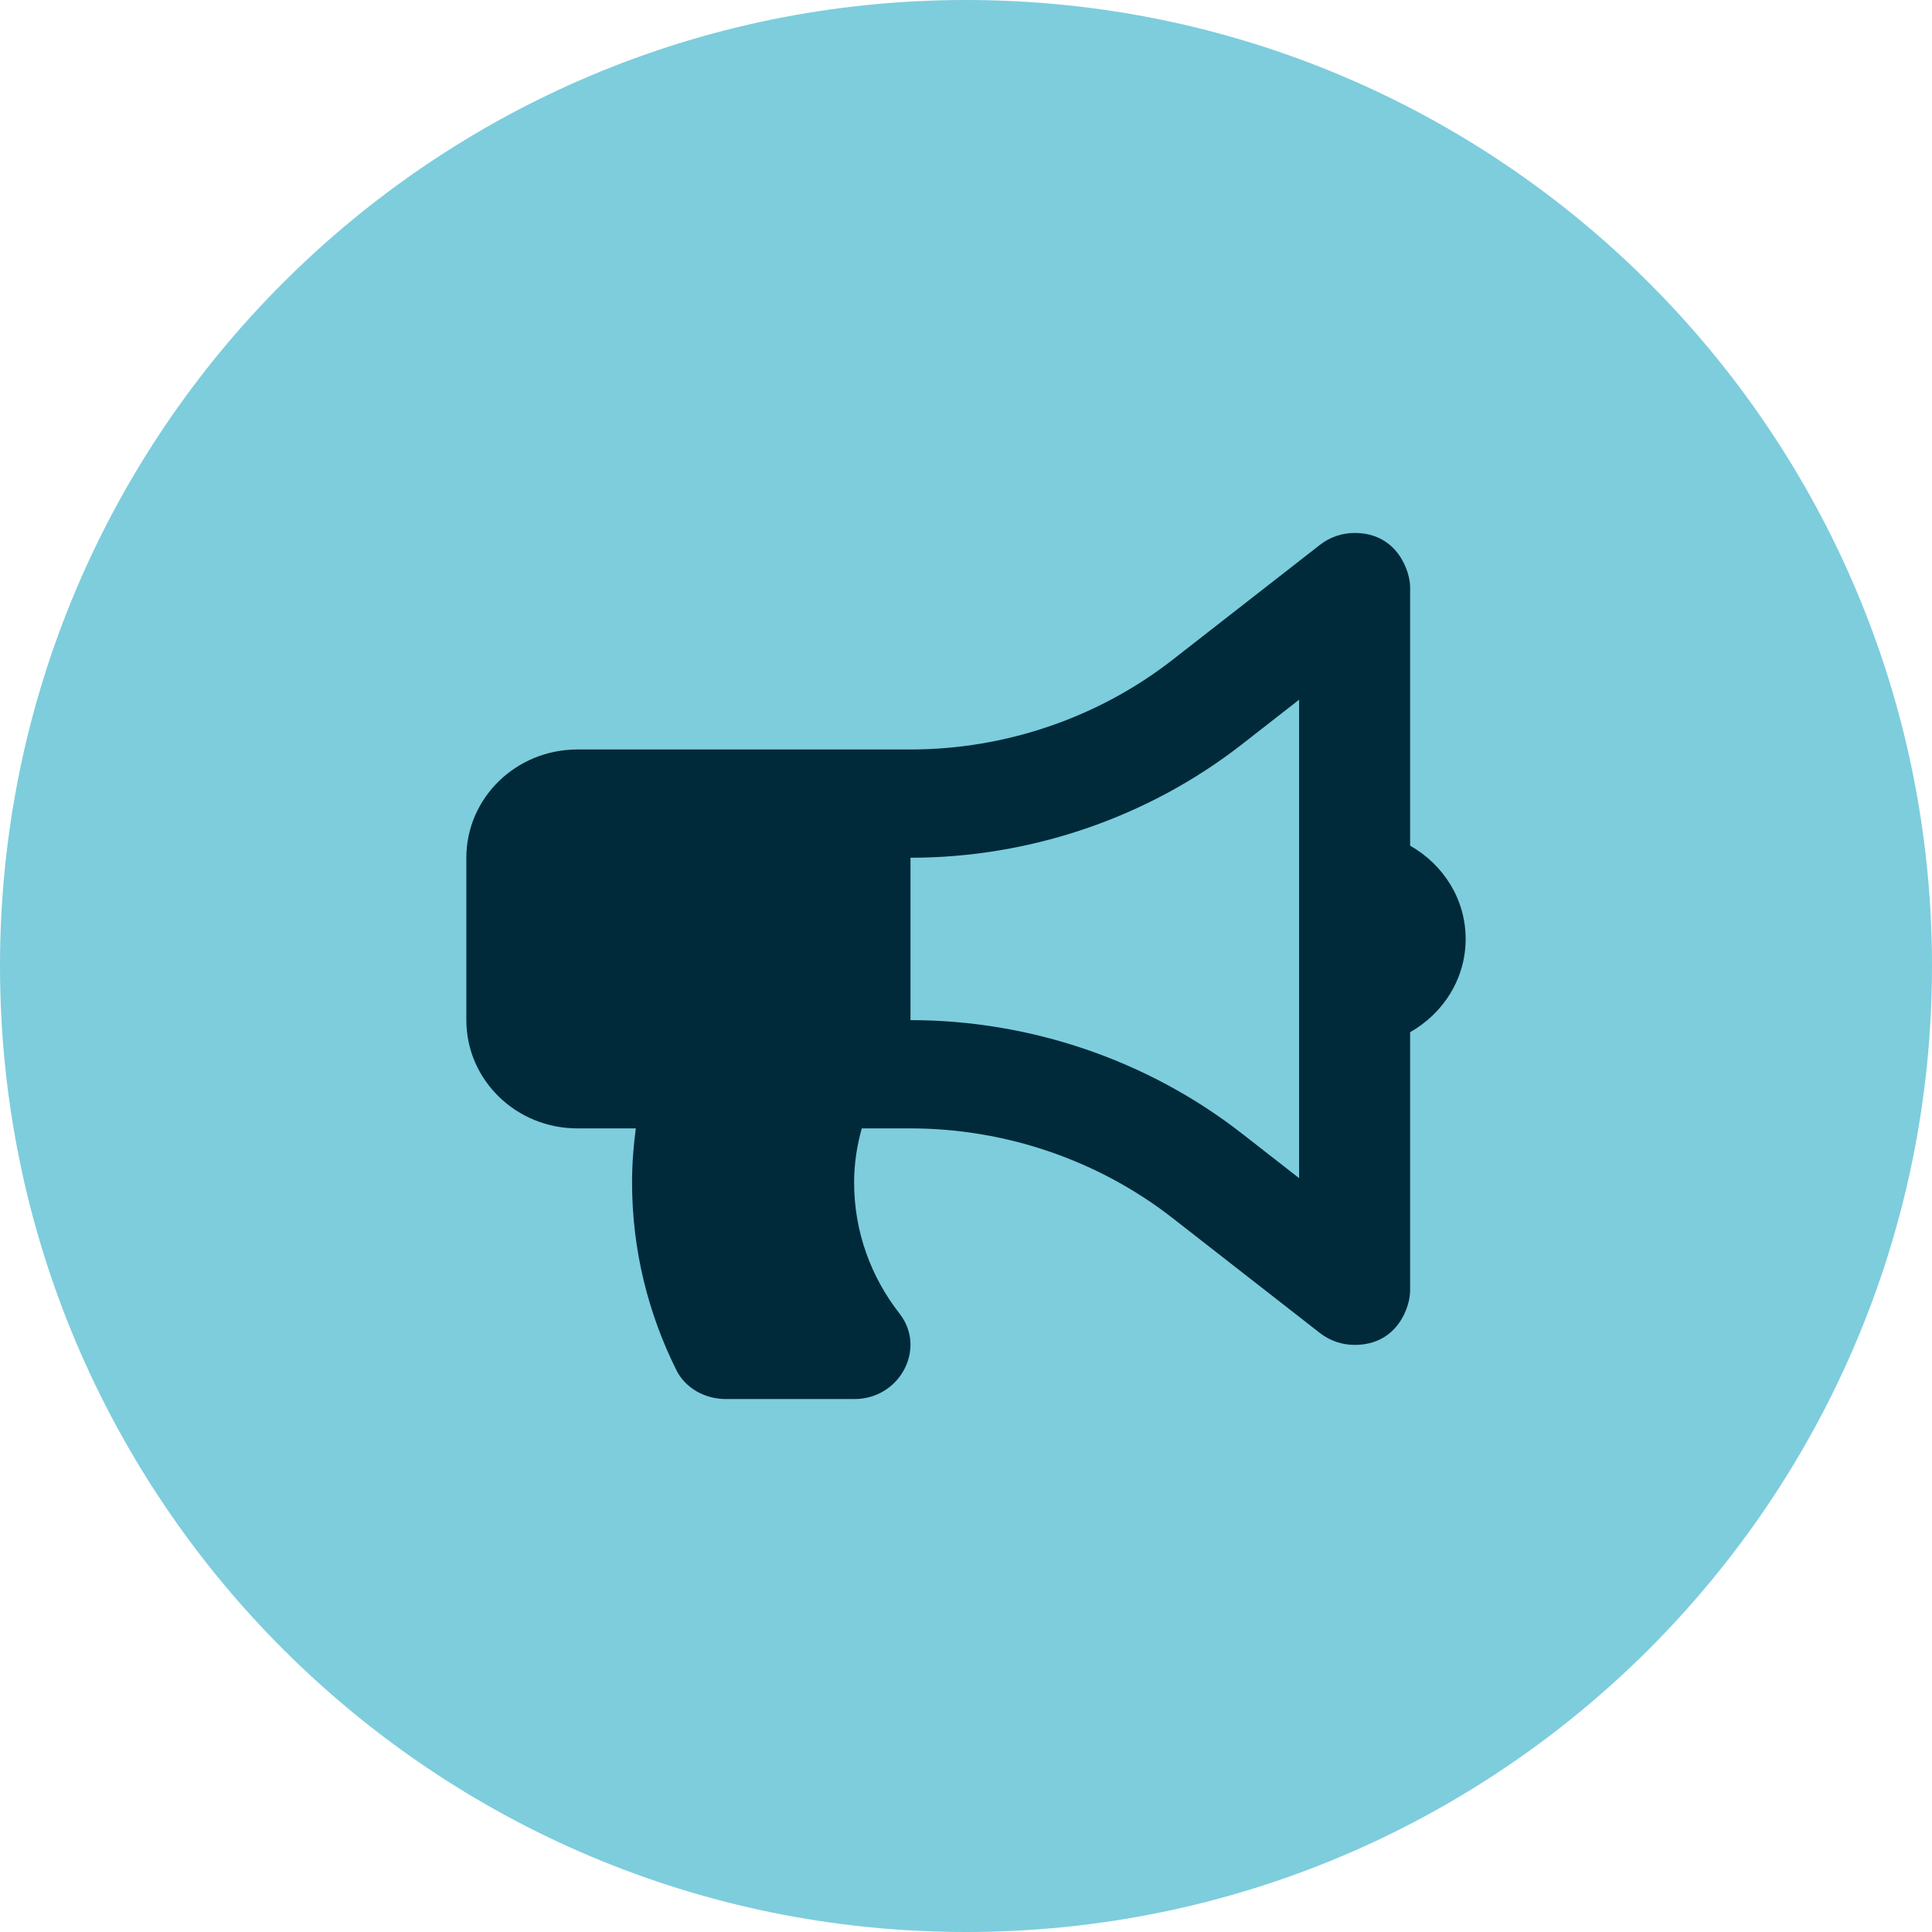
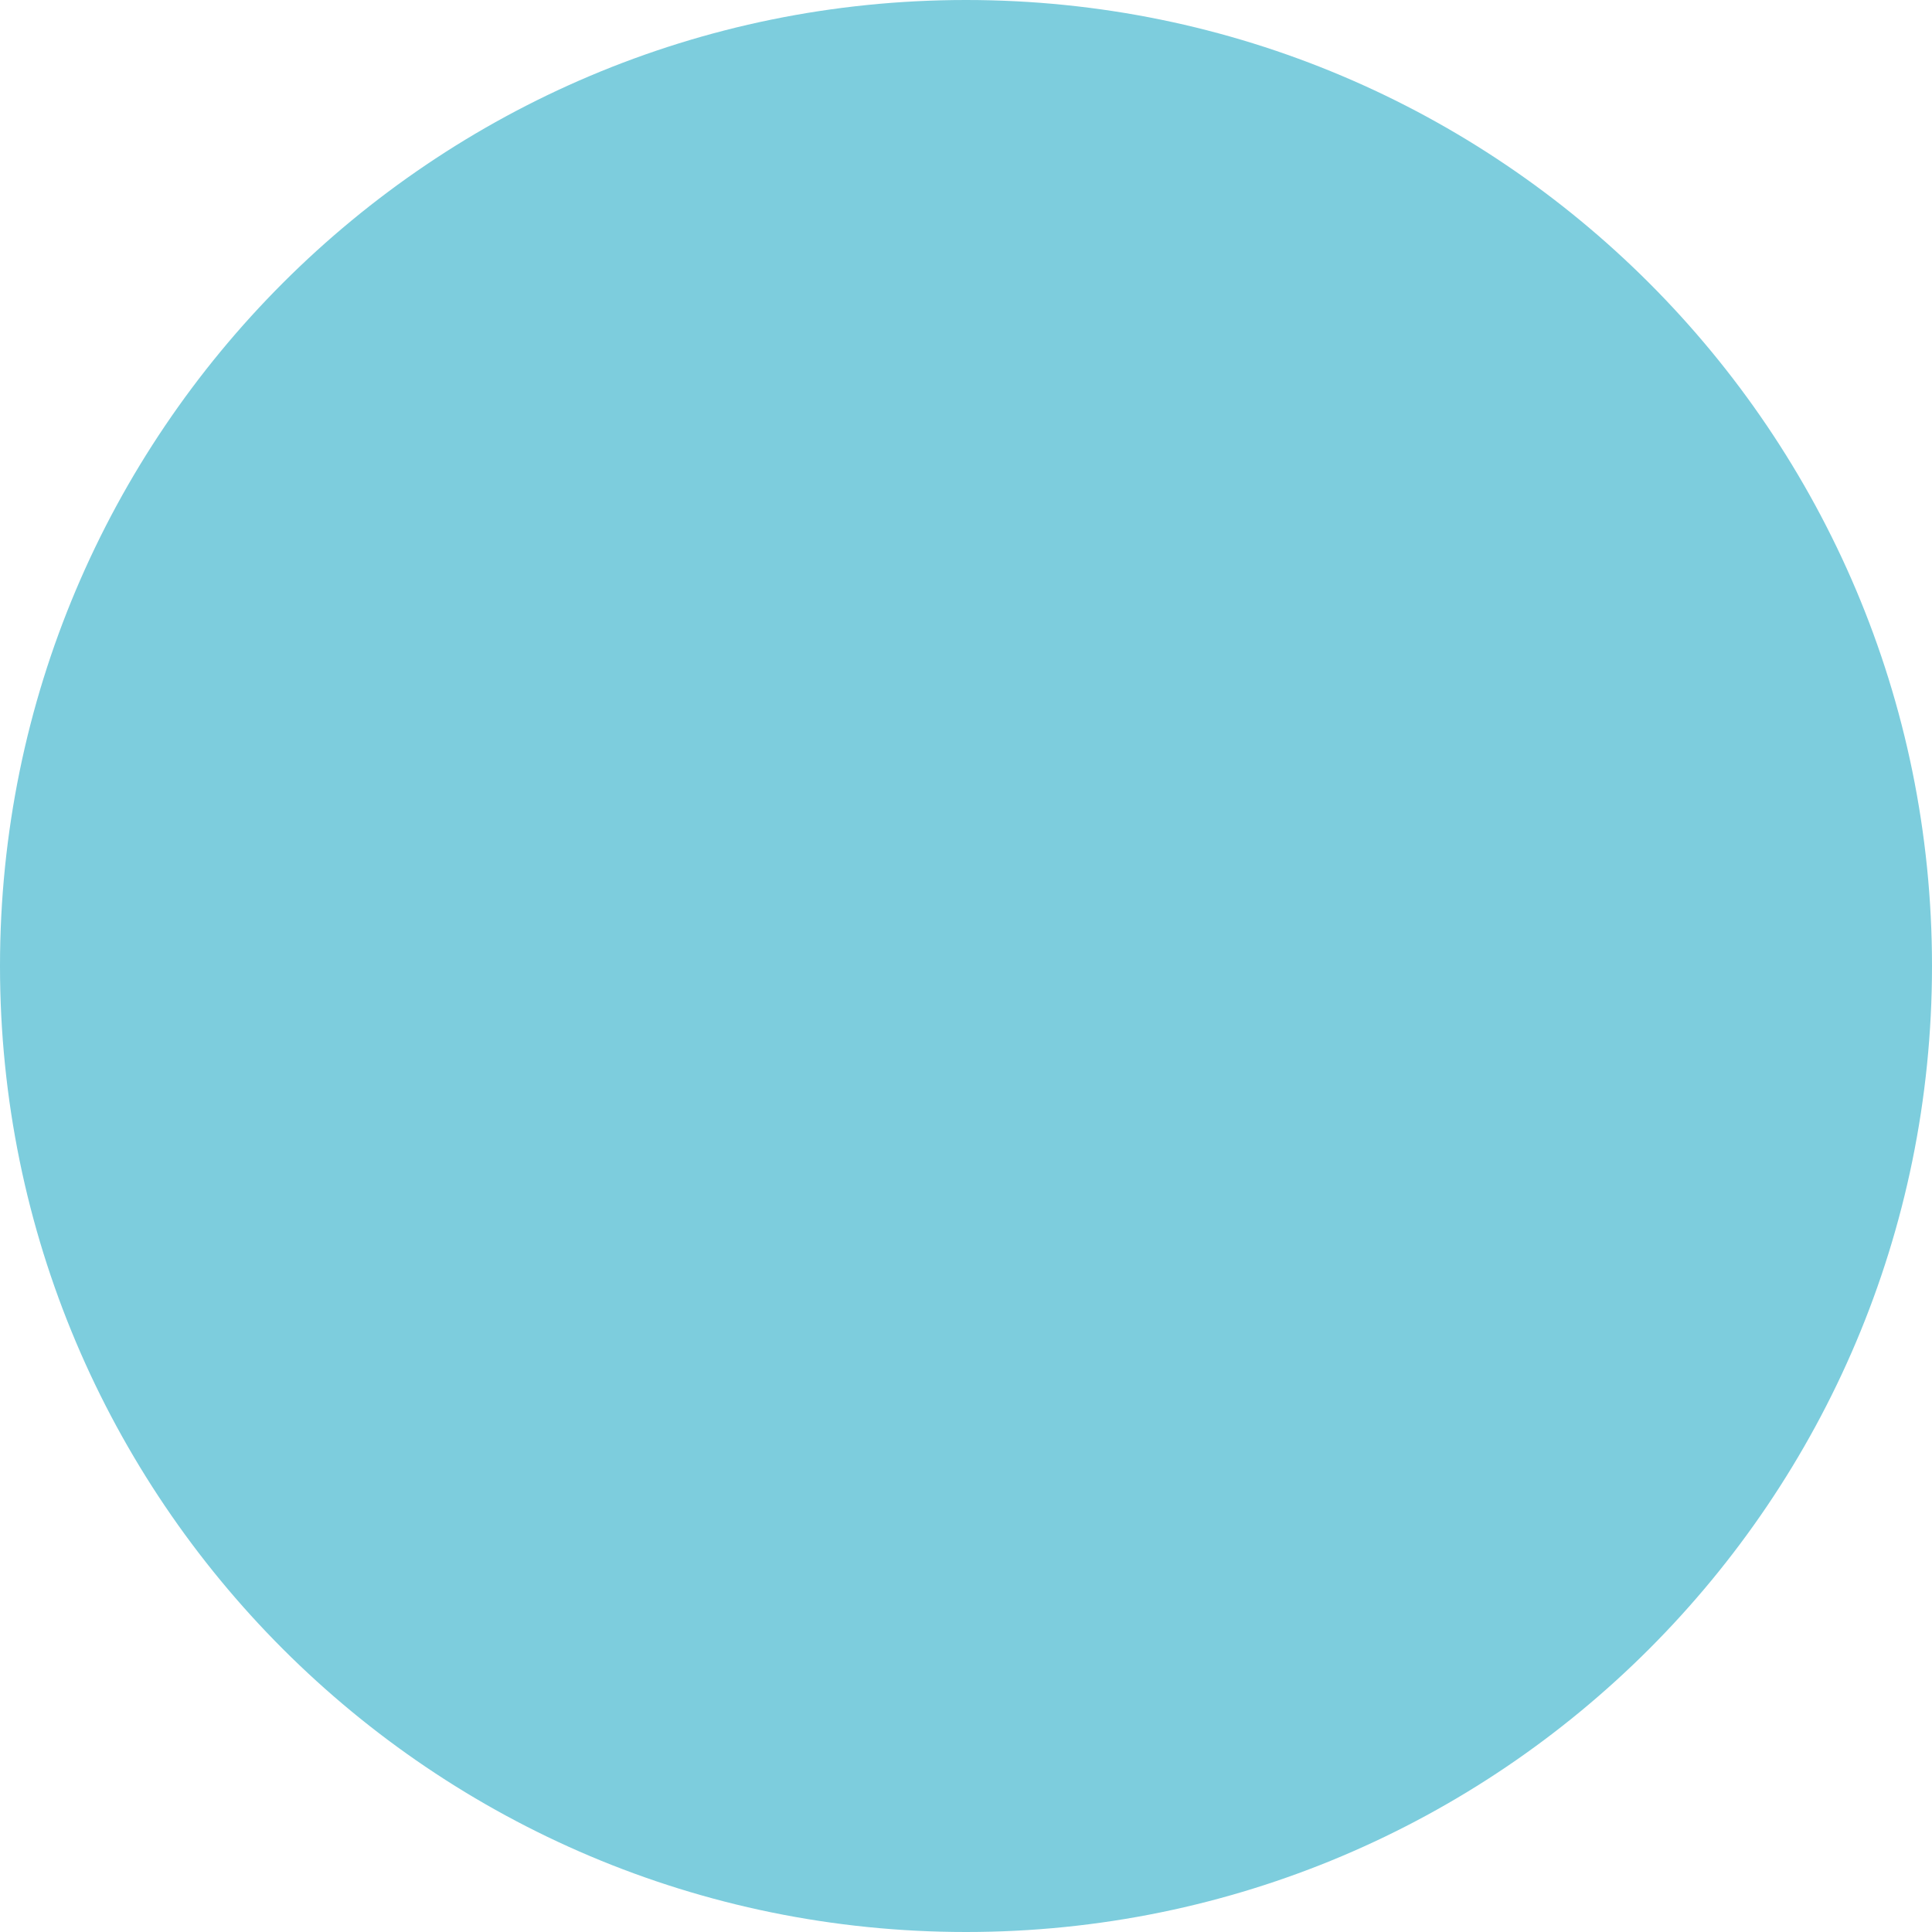
<svg xmlns="http://www.w3.org/2000/svg" width="58" height="58" viewBox="0 0 58 58" fill="none">
  <path d="M29 58C45.017 58 58 45.016 58 29C58 12.983 45.017 0 29 0C12.983 0 0 12.983 0 29C0 45.016 12.983 58 29 58Z" fill="#7DCDDD" />
  <g clip-path="url(#clip0_664_1336)">
-     <path d="M44 28.188C44 26.988 43.325 25.951 42.333 25.388V17.625C42.333 17.181 41.97 16 40.667 16C40.296 16 39.928 16.121 39.626 16.357L35.197 19.811C32.973 21.545 30.18 22.5 27.333 22.5H17.333C15.492 22.5 14 23.955 14 25.75V30.625C14 32.42 15.492 33.875 17.333 33.875H19.088C19.016 34.407 18.975 34.949 18.975 35.5C18.975 37.52 19.457 39.428 20.306 41.134C20.577 41.676 21.167 42 21.785 42H25.654C27.011 42 27.826 40.485 27.003 39.432C26.149 38.34 25.641 36.977 25.641 35.5C25.641 34.936 25.726 34.394 25.871 33.875H27.333C30.18 33.875 32.973 34.83 35.197 36.564L39.626 40.019C39.921 40.249 40.288 40.375 40.666 40.375C41.964 40.375 42.333 39.218 42.333 38.75V30.987C43.325 30.424 44 29.387 44 28.188ZM39 35.369L37.279 34.026C34.466 31.833 30.933 30.625 27.333 30.625V25.75C30.933 25.75 34.466 24.542 37.279 22.349L39 21.006V35.369Z" fill="#002A3A" />
-   </g>
+     </g>
  <defs>
    <clipPath id="clip0_664_1336">
-       <rect width="30" height="26" fill="white" transform="translate(14 16)" />
-     </clipPath>
+       </clipPath>
  </defs>
</svg>